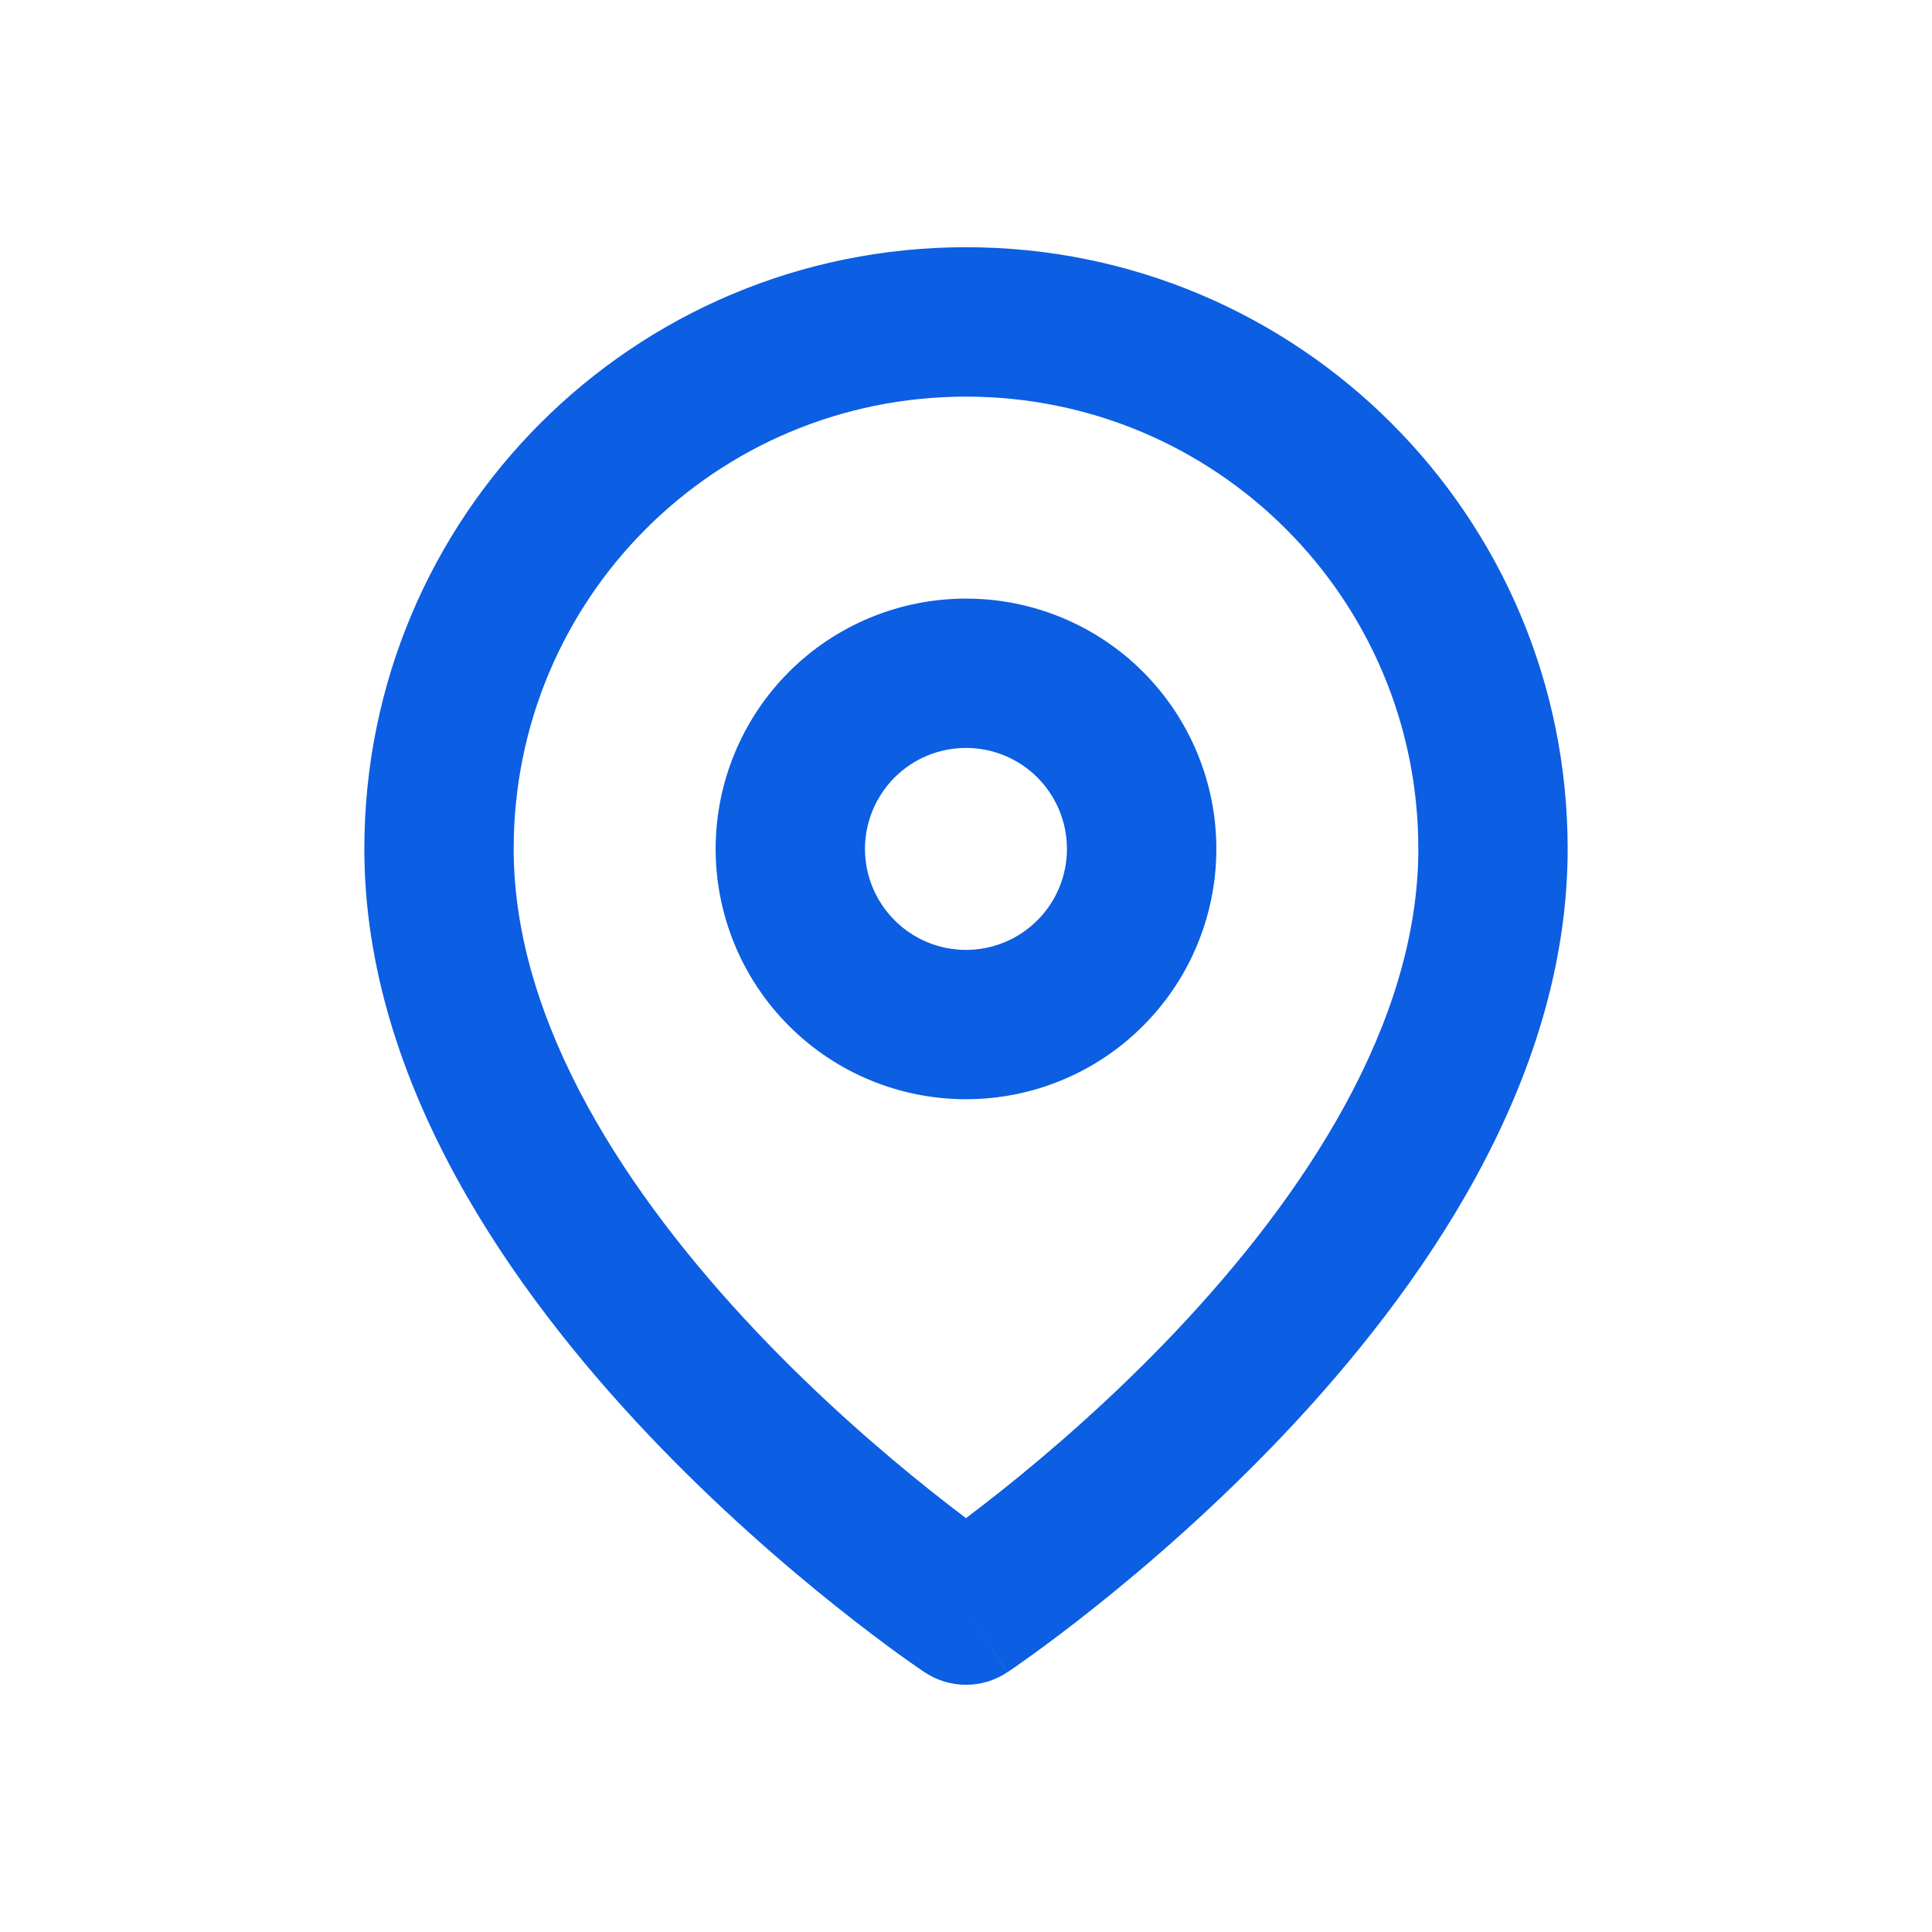
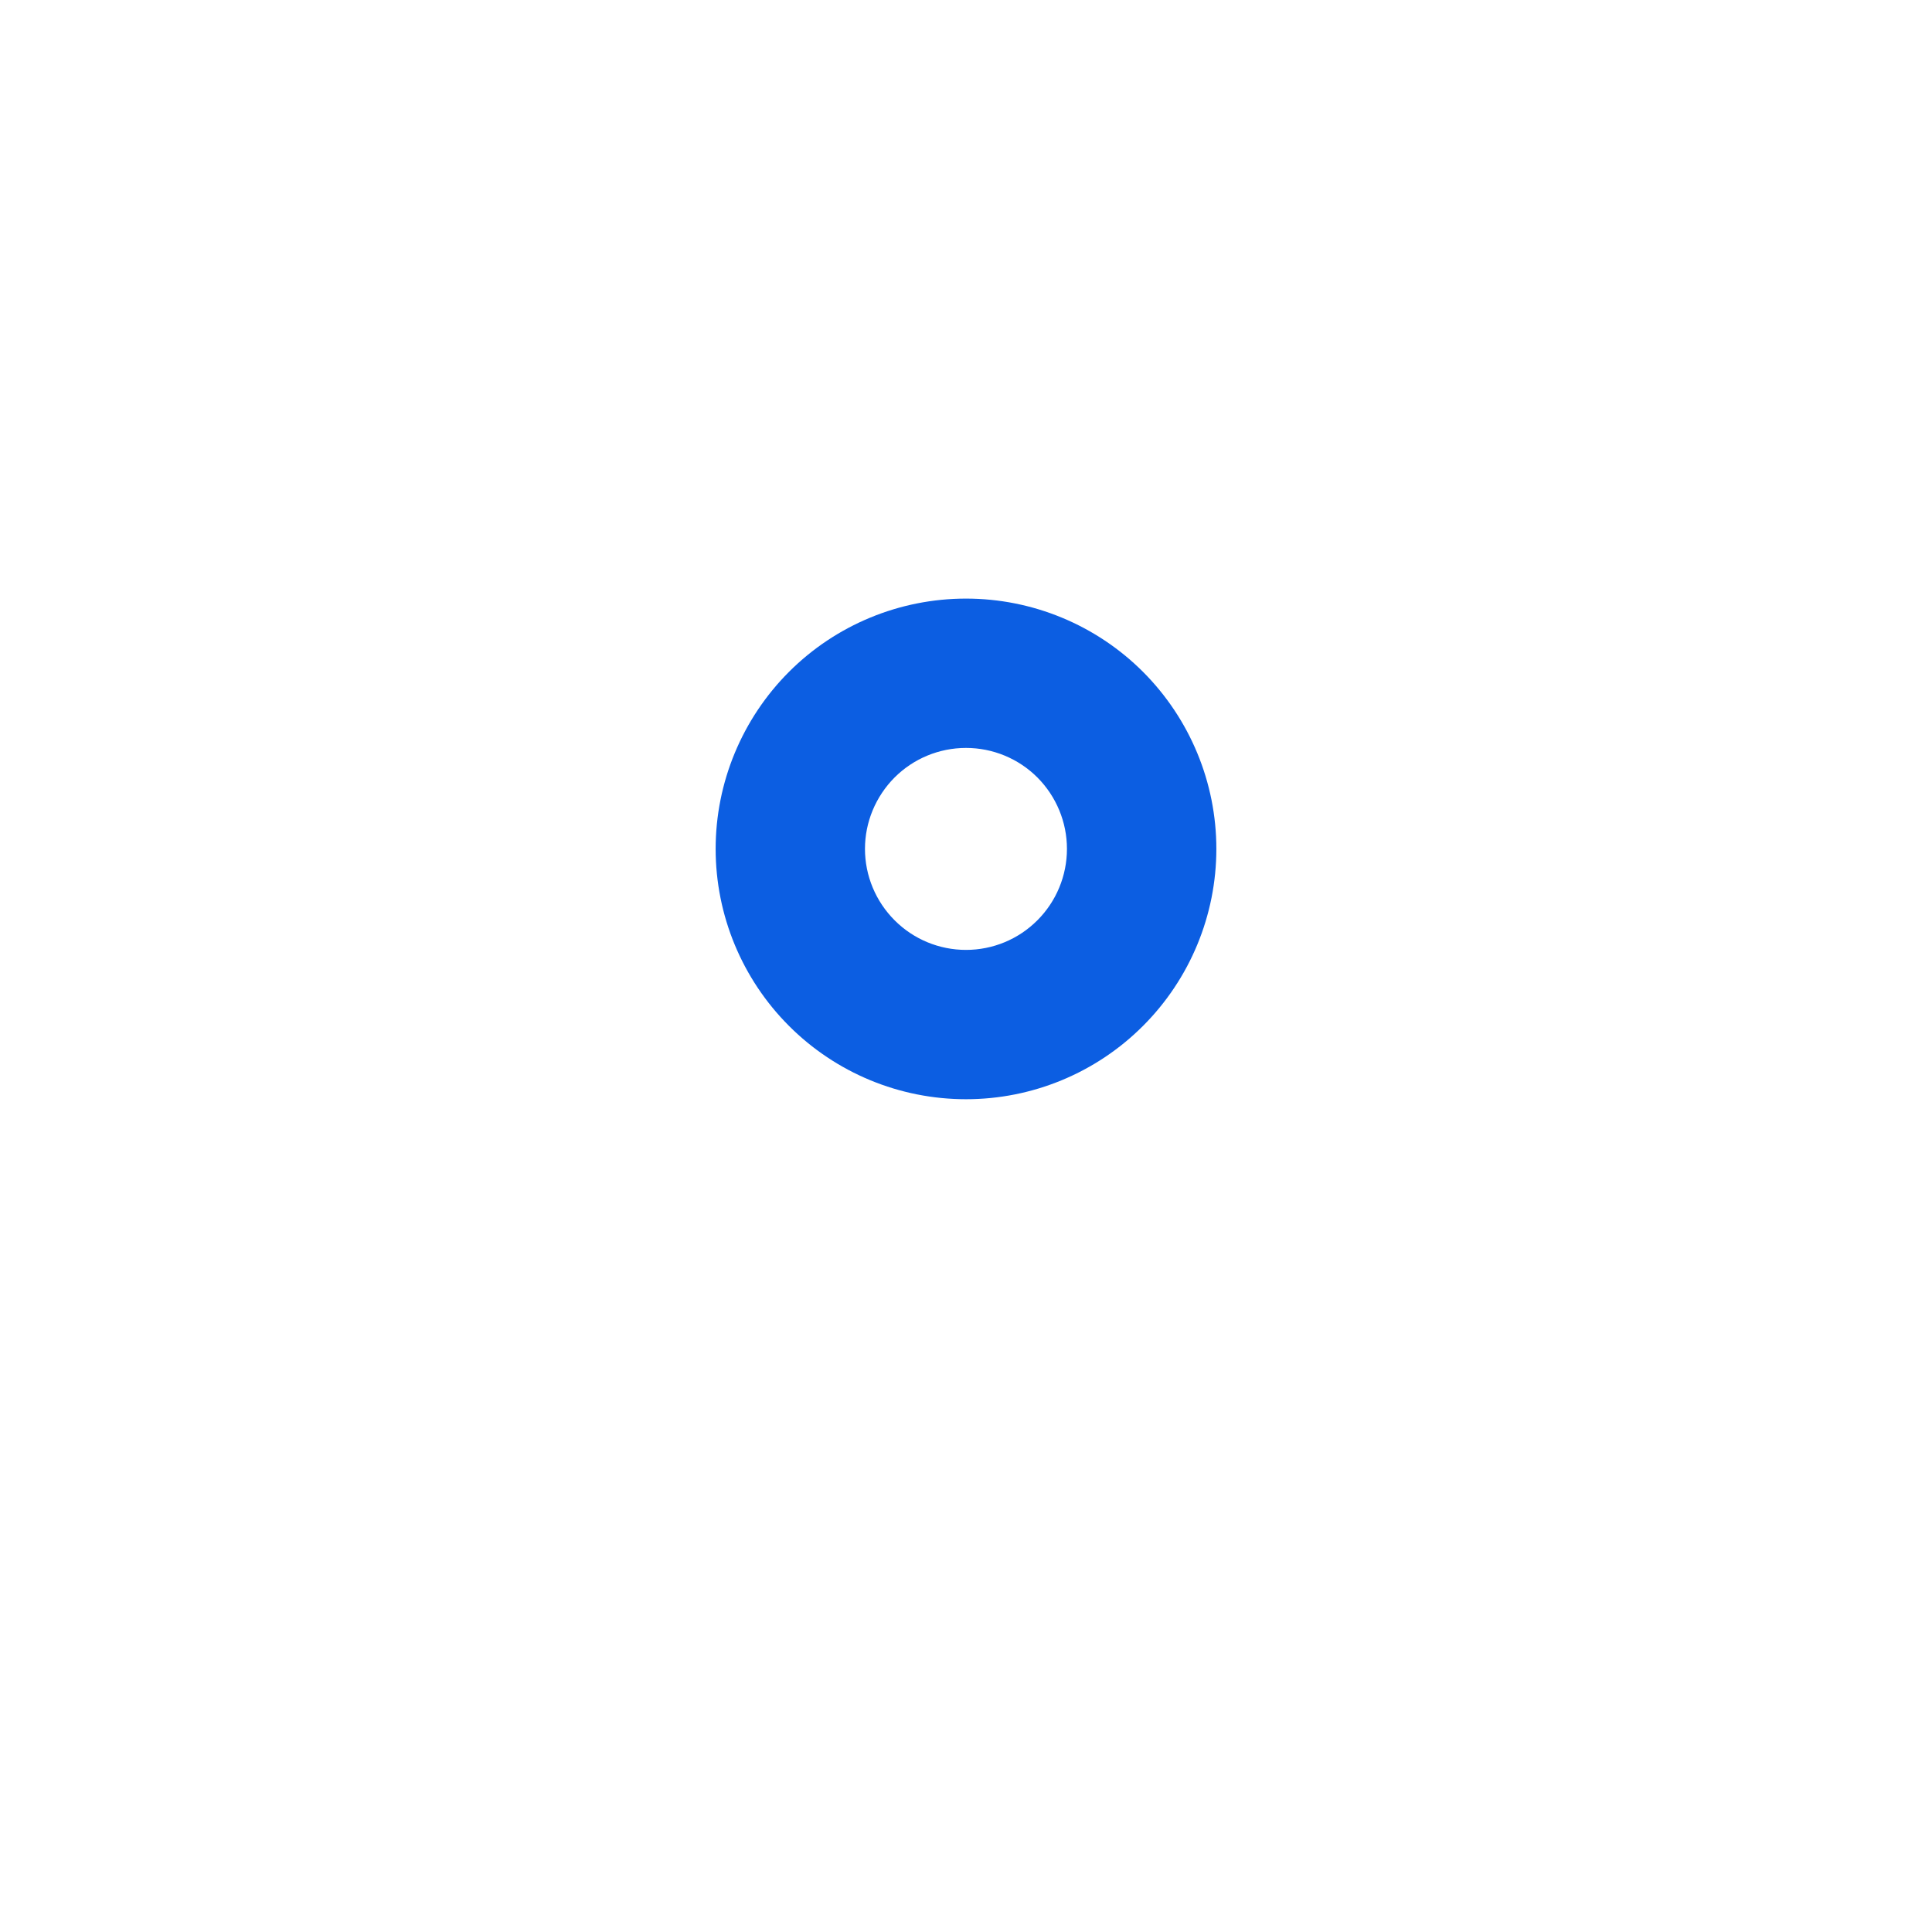
<svg xmlns="http://www.w3.org/2000/svg" width="24" height="24" viewBox="0 0 24 24" fill="none">
-   <path fill-rule="evenodd" clip-rule="evenodd" d="M12 4.927C8.89 4.927 6.381 7.435 6.381 10.545C6.381 12.718 7.8 14.856 9.4 16.545C10.181 17.369 10.965 18.044 11.555 18.514C11.721 18.646 11.87 18.761 12 18.859C12.129 18.761 12.279 18.646 12.445 18.514C13.035 18.044 13.819 17.369 14.6 16.545C16.199 14.856 17.619 12.718 17.619 10.545C17.619 7.436 15.103 4.927 12 4.927ZM12 20.001C11.485 20.773 11.485 20.773 11.485 20.773L11.484 20.772L11.482 20.771L11.477 20.768L11.46 20.756C11.445 20.746 11.425 20.732 11.398 20.714C11.346 20.677 11.27 20.624 11.175 20.556C10.986 20.419 10.719 20.22 10.399 19.965C9.762 19.458 8.909 18.724 8.053 17.821C6.38 16.054 4.526 13.464 4.526 10.545C4.526 6.411 7.865 3.071 12 3.071C16.127 3.071 19.474 6.41 19.474 10.545C19.474 13.464 17.62 16.054 15.947 17.821C15.091 18.724 14.238 19.458 13.601 19.965C13.281 20.22 13.014 20.419 12.824 20.556C12.73 20.624 12.654 20.677 12.602 20.714C12.575 20.732 12.555 20.746 12.54 20.756L12.523 20.768L12.517 20.771L12.516 20.772L12.515 20.773C12.515 20.773 12.514 20.773 12 20.001ZM12 20.001L12.514 20.773C12.203 20.981 11.797 20.981 11.485 20.773L12 20.001Z" fill="#0C5EE2" />
  <path fill-rule="evenodd" clip-rule="evenodd" d="M9.801 8.346C10.384 7.763 11.175 7.436 12 7.436C12.825 7.436 13.616 7.763 14.199 8.346C14.782 8.93 15.11 9.721 15.11 10.545C15.11 11.37 14.782 12.161 14.199 12.744C13.616 13.328 12.825 13.655 12 13.655C11.175 13.655 10.384 13.328 9.801 12.744C9.218 12.161 8.89 11.37 8.89 10.545C8.89 9.721 9.218 8.93 9.801 8.346ZM12 9.291C11.667 9.291 11.348 9.423 11.113 9.658C10.878 9.894 10.745 10.213 10.745 10.545C10.745 10.878 10.878 11.197 11.113 11.432C11.348 11.668 11.667 11.8 12 11.8C12.333 11.8 12.652 11.668 12.887 11.432C13.122 11.197 13.254 10.878 13.254 10.545C13.254 10.213 13.122 9.894 12.887 9.658C12.652 9.423 12.333 9.291 12 9.291Z" fill="#0C5EE2" />
</svg>